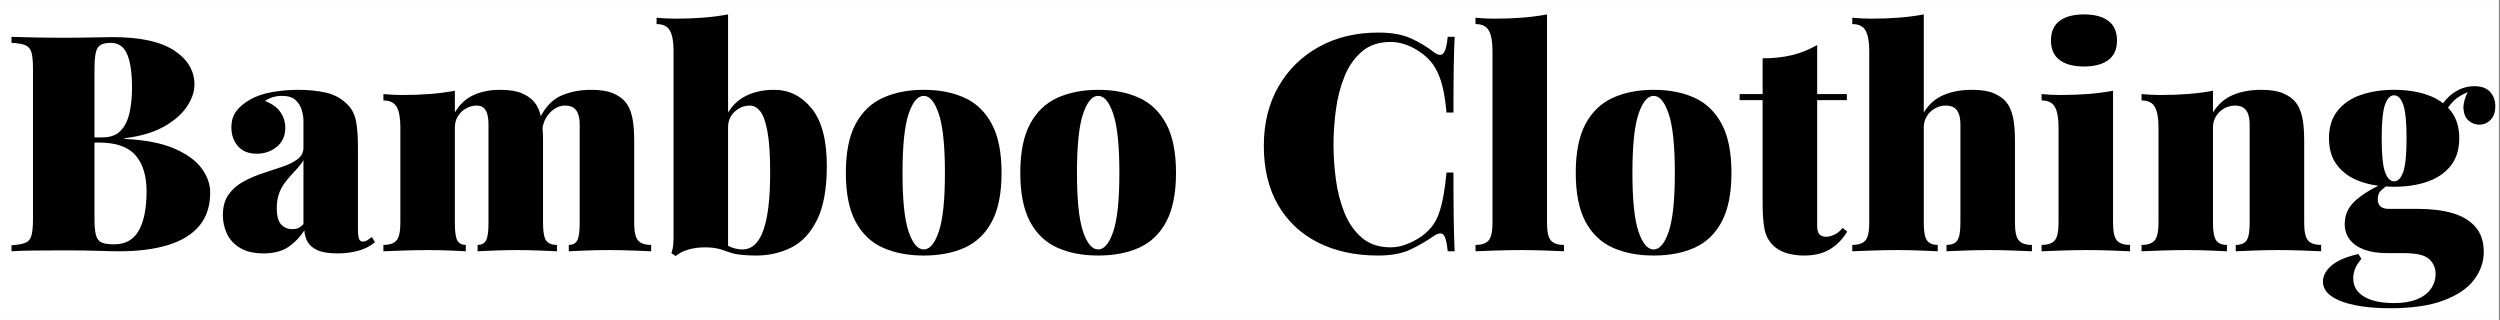
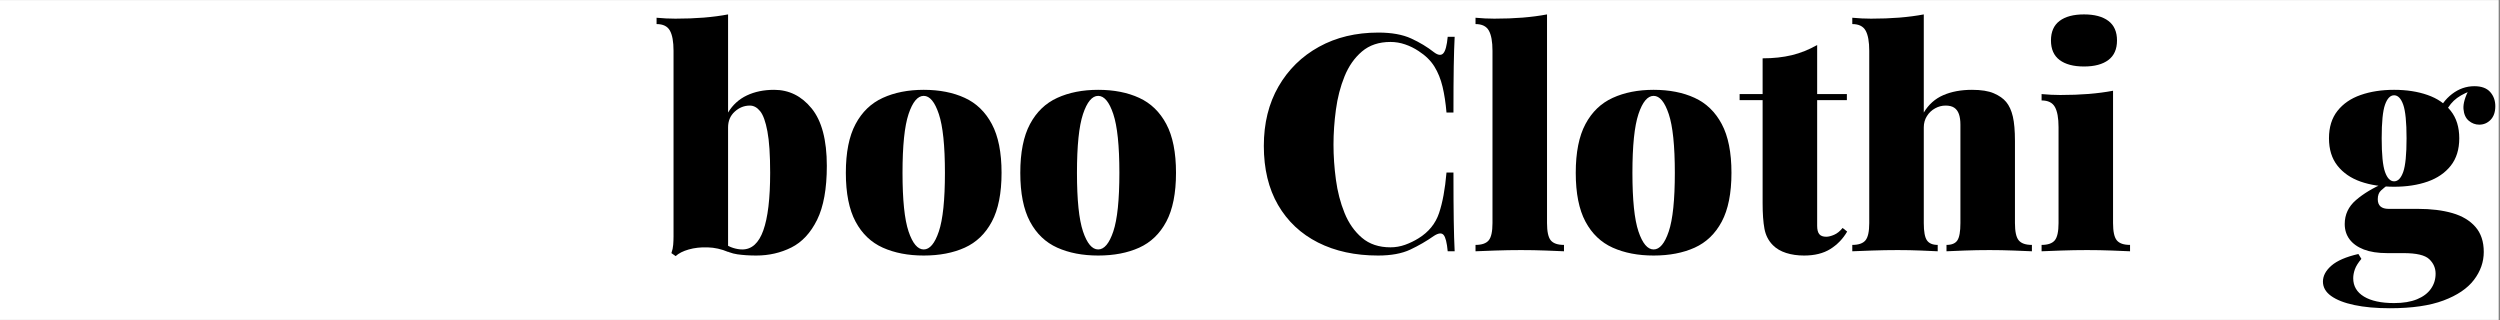
<svg xmlns="http://www.w3.org/2000/svg" version="1.0" preserveAspectRatio="xMidYMid meet" height="160" viewBox="0 0 937.5 120" zoomAndPan="magnify" width="1250">
  <rect x="0" y="0" width="937.5" height="120" fill="#808080" stroke="none" />
  <defs>
    <g />
    <clipPath id="bda9bc6d5c">
      <path clip-rule="nonzero" d="M 0 0.031 L 937 0.031 L 937 119.969 L 0 119.969 Z M 0 0.031" />
    </clipPath>
  </defs>
  <g clip-path="url(#bda9bc6d5c)">
    <path fill-rule="nonzero" fill-opacity="1" d="M 0 0.031 L 937 0.031 L 937 119.969 L 0 119.969 Z M 0 0.031" fill="#ffffff" />
-     <path fill-rule="nonzero" fill-opacity="1" d="M 0 0.031 L 937 0.031 L 937 119.969 L 0 119.969 Z M 0 0.031" fill="#ffffff" />
  </g>
  <g fill-opacity="1" fill="#000000">
    <g transform="translate(1.12, 94.231)">
      <g>
-         <path d="M 3.188 -80.422 C 5.375 -80.348 8.266 -80.27 11.859 -80.188 C 15.461 -80.113 19.082 -80.078 22.719 -80.078 C 26.508 -80.078 30.145 -80.113 33.625 -80.188 C 37.102 -80.27 39.562 -80.312 41 -80.312 C 51.375 -80.312 59.098 -78.645 64.172 -75.312 C 69.254 -71.977 71.797 -67.703 71.797 -62.484 C 71.797 -59.828 70.848 -57.078 68.953 -54.234 C 67.055 -51.398 64.176 -48.898 60.312 -46.734 C 56.457 -44.578 51.535 -43.125 45.547 -42.375 L 45.547 -42.141 C 53.348 -41.766 59.598 -40.551 64.297 -38.5 C 68.992 -36.457 72.398 -33.977 74.516 -31.062 C 76.641 -28.145 77.703 -25.133 77.703 -22.031 C 77.703 -16.957 76.336 -12.789 73.609 -9.531 C 70.879 -6.281 66.957 -3.879 61.844 -2.328 C 56.738 -0.773 50.664 0 43.625 0 C 41.801 0 39.129 -0.055 35.609 -0.172 C 32.086 -0.285 27.867 -0.344 22.953 -0.344 C 19.16 -0.344 15.461 -0.32 11.859 -0.281 C 8.266 -0.25 5.375 -0.156 3.188 0 L 3.188 -2.266 C 5.531 -2.422 7.27 -2.723 8.406 -3.172 C 9.539 -3.629 10.297 -4.539 10.672 -5.906 C 11.055 -7.27 11.25 -9.316 11.25 -12.047 L 11.25 -68.391 C 11.25 -71.191 11.055 -73.254 10.672 -74.578 C 10.297 -75.898 9.52 -76.805 8.344 -77.297 C 7.176 -77.785 5.457 -78.07 3.188 -78.156 Z M 40.438 -78.156 C 37.863 -78.156 36.195 -77.508 35.438 -76.219 C 34.688 -74.938 34.312 -72.328 34.312 -68.391 L 34.312 -12.047 C 34.312 -9.391 34.5 -7.379 34.875 -6.016 C 35.25 -4.648 35.969 -3.738 37.031 -3.281 C 38.094 -2.832 39.645 -2.609 41.688 -2.609 C 45.926 -2.609 49.008 -4.332 50.938 -7.781 C 52.875 -11.227 53.844 -16.129 53.844 -22.484 C 53.844 -28.316 52.457 -32.82 49.688 -36 C 46.926 -39.188 42.328 -40.781 35.891 -40.781 L 27.609 -40.781 C 27.609 -40.781 27.609 -41.102 27.609 -41.75 C 27.609 -42.395 27.609 -42.719 27.609 -42.719 L 37.375 -42.719 C 40.32 -42.719 42.594 -43.566 44.188 -45.266 C 45.781 -46.973 46.879 -49.242 47.484 -52.078 C 48.086 -54.922 48.391 -57.973 48.391 -61.234 C 48.391 -66.836 47.781 -71.055 46.562 -73.891 C 45.352 -76.734 43.312 -78.156 40.438 -78.156 Z M 40.438 -78.156" />
-       </g>
+         </g>
    </g>
  </g>
  <g fill-opacity="1" fill="#000000">
    <g transform="translate(81.077, 94.231)">
      <g>
-         <path d="M 17.719 0.797 C 14.156 0.797 11.238 0.113 8.969 -1.25 C 6.695 -2.613 5.051 -4.391 4.031 -6.578 C 3.008 -8.773 2.5 -11.086 2.5 -13.516 C 2.5 -16.691 3.219 -19.285 4.656 -21.297 C 6.094 -23.305 7.969 -24.938 10.281 -26.188 C 12.594 -27.438 15.035 -28.477 17.609 -29.312 C 20.18 -30.145 22.625 -30.957 24.938 -31.75 C 27.25 -32.539 29.125 -33.484 30.562 -34.578 C 32 -35.68 32.719 -37.102 32.719 -38.844 L 32.719 -48.953 C 32.719 -50.172 32.508 -51.5 32.094 -52.938 C 31.676 -54.375 30.898 -55.625 29.766 -56.688 C 28.629 -57.75 26.926 -58.281 24.656 -58.281 C 23.438 -58.281 22.273 -58.109 21.172 -57.766 C 20.078 -57.422 19.113 -56.945 18.281 -56.344 C 20.938 -55.352 22.867 -53.969 24.078 -52.188 C 25.297 -50.414 25.906 -48.469 25.906 -46.344 C 25.906 -43.312 24.844 -40.926 22.719 -39.188 C 20.594 -37.445 18.094 -36.578 15.219 -36.578 C 12.188 -36.578 9.836 -37.52 8.172 -39.406 C 6.516 -41.301 5.688 -43.648 5.688 -46.453 C 5.688 -48.805 6.27 -50.797 7.438 -52.422 C 8.613 -54.047 10.375 -55.539 12.719 -56.906 C 14.988 -58.195 17.711 -59.125 20.891 -59.688 C 24.078 -60.258 27.41 -60.547 30.891 -60.547 C 34.609 -60.547 38.055 -60.188 41.234 -59.469 C 44.41 -58.75 47.133 -57.211 49.406 -54.859 C 51 -53.191 52.02 -51.109 52.469 -48.609 C 52.926 -46.117 53.156 -42.906 53.156 -38.969 L 53.156 -8.516 C 53.156 -6.629 53.285 -5.344 53.547 -4.656 C 53.816 -3.977 54.297 -3.641 54.984 -3.641 C 55.586 -3.641 56.172 -3.828 56.734 -4.203 C 57.305 -4.578 57.859 -4.957 58.391 -5.344 L 59.516 -3.406 C 57.859 -1.969 55.797 -0.906 53.328 -0.219 C 50.867 0.457 48.273 0.797 45.547 0.797 C 42.297 0.797 39.781 0.398 38 -0.391 C 36.219 -1.191 34.969 -2.254 34.25 -3.578 C 33.531 -4.898 33.133 -6.32 33.062 -7.844 C 31.469 -5.344 29.477 -3.273 27.094 -1.641 C 24.707 -0.016 21.582 0.797 17.719 0.797 Z M 28.516 -8.297 C 29.348 -8.297 30.082 -8.426 30.719 -8.688 C 31.363 -8.957 32.031 -9.469 32.719 -10.219 L 32.719 -34.188 C 32.188 -33.207 31.484 -32.242 30.609 -31.297 C 29.742 -30.348 28.852 -29.379 27.938 -28.391 C 27.031 -27.41 26.18 -26.352 25.391 -25.219 C 24.598 -24.082 23.953 -22.773 23.453 -21.297 C 22.961 -19.816 22.719 -18.094 22.719 -16.125 C 22.719 -13.25 23.266 -11.223 24.359 -10.047 C 25.461 -8.879 26.848 -8.297 28.516 -8.297 Z M 28.516 -8.297" />
-       </g>
+         </g>
    </g>
  </g>
  <g fill-opacity="1" fill="#000000">
    <g transform="translate(141.385, 94.231)">
      <g>
-         <path d="M 46.125 -60.547 C 49.602 -60.547 52.344 -60.109 54.344 -59.234 C 56.352 -58.367 57.891 -57.289 58.953 -56 C 60.086 -54.633 60.922 -52.816 61.453 -50.547 C 61.984 -48.273 62.25 -45.207 62.25 -41.344 L 62.25 -10.562 C 62.25 -7.383 62.625 -5.227 63.375 -4.094 C 64.133 -2.957 65.5 -2.391 67.469 -2.391 L 67.469 0 C 66.031 -0.07 63.891 -0.164 61.047 -0.281 C 58.211 -0.395 55.43 -0.453 52.703 -0.453 C 49.754 -0.453 46.879 -0.395 44.078 -0.281 C 41.273 -0.164 39.156 -0.07 37.719 0 L 37.719 -2.391 C 39.227 -2.391 40.285 -2.957 40.891 -4.094 C 41.492 -5.227 41.797 -7.383 41.797 -10.562 L 41.797 -47.484 C 41.797 -49.078 41.645 -50.398 41.344 -51.453 C 41.039 -52.516 40.566 -53.312 39.922 -53.844 C 39.285 -54.375 38.438 -54.641 37.375 -54.641 C 36.008 -54.641 34.703 -54.297 33.453 -53.609 C 32.203 -52.93 31.176 -51.969 30.375 -50.719 C 29.582 -49.469 29.188 -48.047 29.188 -46.453 L 29.188 -10.562 C 29.188 -7.383 29.488 -5.227 30.094 -4.094 C 30.707 -2.957 31.77 -2.391 33.281 -2.391 L 33.281 0 C 32 -0.07 30.051 -0.164 27.438 -0.281 C 24.82 -0.395 22.148 -0.453 19.422 -0.453 C 16.242 -0.453 13.023 -0.395 9.766 -0.281 C 6.516 -0.164 4.055 -0.07 2.391 0 L 2.391 -2.391 C 4.734 -2.391 6.379 -2.957 7.328 -4.094 C 8.273 -5.227 8.75 -7.383 8.75 -10.562 L 8.75 -46.578 C 8.75 -49.984 8.289 -52.5 7.375 -54.125 C 6.469 -55.75 4.805 -56.562 2.391 -56.562 L 2.391 -58.953 C 4.805 -58.723 7.148 -58.609 9.422 -58.609 C 13.211 -58.609 16.754 -58.738 20.047 -59 C 23.336 -59.27 26.383 -59.672 29.188 -60.203 L 29.188 -52.031 C 30.938 -55.051 33.25 -57.223 36.125 -58.547 C 39 -59.879 42.332 -60.547 46.125 -60.547 Z M 80.312 -60.547 C 83.789 -60.547 86.535 -60.109 88.547 -59.234 C 90.555 -58.367 92.086 -57.289 93.141 -56 C 94.273 -54.633 95.109 -52.816 95.641 -50.547 C 96.172 -48.273 96.438 -45.207 96.438 -41.344 L 96.438 -10.562 C 96.438 -7.383 96.91 -5.227 97.859 -4.094 C 98.805 -2.957 100.453 -2.391 102.797 -2.391 L 102.797 0 C 101.285 -0.07 98.992 -0.164 95.922 -0.281 C 92.859 -0.395 89.852 -0.453 86.906 -0.453 C 83.945 -0.453 81.066 -0.395 78.266 -0.281 C 75.461 -0.164 73.344 -0.07 71.906 0 L 71.906 -2.391 C 73.414 -2.391 74.473 -2.957 75.078 -4.094 C 75.691 -5.227 76 -7.383 76 -10.562 L 76 -47.484 C 76 -49.078 75.805 -50.398 75.422 -51.453 C 75.047 -52.516 74.457 -53.312 73.656 -53.844 C 72.863 -54.375 71.785 -54.641 70.422 -54.641 C 69.066 -54.641 67.766 -54.223 66.516 -53.391 C 65.266 -52.555 64.238 -51.473 63.438 -50.141 C 62.645 -48.816 62.172 -47.363 62.016 -45.781 L 61.234 -50.328 C 63.273 -54.336 65.941 -57.039 69.234 -58.438 C 72.523 -59.844 76.219 -60.547 80.312 -60.547 Z M 80.312 -60.547" />
-       </g>
+         </g>
    </g>
  </g>
  <g fill-opacity="1" fill="#000000">
    <g transform="translate(245.419, 94.231)">
      <g>
        <path d="M 44.875 -60.547 C 50.477 -60.547 55.172 -58.219 58.953 -53.562 C 62.742 -48.906 64.641 -41.727 64.641 -32.031 C 64.641 -23.477 63.426 -16.738 61 -11.812 C 58.57 -6.895 55.352 -3.43 51.344 -1.422 C 47.332 0.586 42.941 1.594 38.172 1.594 C 35.598 1.594 33.25 1.441 31.125 1.141 C 29 0.836 26.953 0.078 24.984 -1.141 L 26.234 -2.953 C 27.223 -2.191 28.32 -1.625 29.531 -1.25 C 30.75 -0.875 31.883 -0.688 32.938 -0.688 C 36.5 -0.688 39.129 -3.07 40.828 -7.844 C 42.535 -12.613 43.391 -19.805 43.391 -29.422 C 43.391 -36.16 43.047 -41.348 42.359 -44.984 C 41.68 -48.617 40.773 -51.133 39.641 -52.531 C 38.504 -53.938 37.219 -54.641 35.781 -54.641 C 33.656 -54.641 31.758 -53.879 30.094 -52.359 C 28.438 -50.848 27.609 -48.879 27.609 -46.453 L 27.609 -52.031 C 29.348 -54.906 31.691 -57.039 34.641 -58.438 C 37.598 -59.844 41.008 -60.547 44.875 -60.547 Z M 27.609 -88.828 L 27.609 0.234 C 25.109 -0.828 22.551 -1.395 19.938 -1.469 C 17.32 -1.551 14.953 -1.285 12.828 -0.672 C 10.711 -0.066 9.086 0.758 7.953 1.812 L 6.359 0.688 C 6.734 -0.375 6.957 -1.414 7.031 -2.438 C 7.113 -3.457 7.156 -4.5 7.156 -5.562 L 7.156 -75.203 C 7.156 -78.609 6.703 -81.125 5.797 -82.75 C 4.891 -84.383 3.223 -85.203 0.797 -85.203 L 0.797 -87.578 C 3.223 -87.348 5.57 -87.234 7.844 -87.234 C 11.625 -87.234 15.16 -87.363 18.453 -87.625 C 21.754 -87.895 24.805 -88.297 27.609 -88.828 Z M 27.609 -88.828" />
      </g>
    </g>
  </g>
  <g fill-opacity="1" fill="#000000">
    <g transform="translate(313.677, 94.231)">
      <g>
        <path d="M 32.719 -60.547 C 38.625 -60.547 43.754 -59.539 48.109 -57.531 C 52.461 -55.531 55.848 -52.254 58.266 -47.703 C 60.691 -43.16 61.906 -37.066 61.906 -29.422 C 61.906 -21.773 60.691 -15.676 58.266 -11.125 C 55.848 -6.582 52.461 -3.328 48.109 -1.359 C 43.754 0.609 38.625 1.594 32.719 1.594 C 26.883 1.594 21.77 0.609 17.375 -1.359 C 12.988 -3.328 9.582 -6.582 7.156 -11.125 C 4.727 -15.676 3.516 -21.773 3.516 -29.422 C 3.516 -37.066 4.727 -43.16 7.156 -47.703 C 9.582 -52.254 12.988 -55.531 17.375 -57.531 C 21.77 -59.539 26.883 -60.547 32.719 -60.547 Z M 32.719 -58.281 C 30.445 -58.281 28.551 -56.004 27.031 -51.453 C 25.52 -46.91 24.766 -39.566 24.766 -29.422 C 24.766 -19.273 25.52 -11.945 27.031 -7.438 C 28.551 -2.938 30.445 -0.688 32.719 -0.688 C 34.988 -0.688 36.879 -2.938 38.391 -7.438 C 39.91 -11.945 40.672 -19.273 40.672 -29.422 C 40.672 -39.566 39.91 -46.91 38.391 -51.453 C 36.879 -56.004 34.988 -58.281 32.719 -58.281 Z M 32.719 -58.281" />
      </g>
    </g>
  </g>
  <g fill-opacity="1" fill="#000000">
    <g transform="translate(379.096, 94.231)">
      <g>
        <path d="M 32.719 -60.547 C 38.625 -60.547 43.754 -59.539 48.109 -57.531 C 52.461 -55.531 55.848 -52.254 58.266 -47.703 C 60.691 -43.16 61.906 -37.066 61.906 -29.422 C 61.906 -21.773 60.691 -15.676 58.266 -11.125 C 55.848 -6.582 52.461 -3.328 48.109 -1.359 C 43.754 0.609 38.625 1.594 32.719 1.594 C 26.883 1.594 21.77 0.609 17.375 -1.359 C 12.988 -3.328 9.582 -6.582 7.156 -11.125 C 4.727 -15.676 3.516 -21.773 3.516 -29.422 C 3.516 -37.066 4.727 -43.16 7.156 -47.703 C 9.582 -52.254 12.988 -55.531 17.375 -57.531 C 21.77 -59.539 26.883 -60.547 32.719 -60.547 Z M 32.719 -58.281 C 30.445 -58.281 28.551 -56.004 27.031 -51.453 C 25.52 -46.91 24.766 -39.566 24.766 -29.422 C 24.766 -19.273 25.52 -11.945 27.031 -7.438 C 28.551 -2.938 30.445 -0.688 32.719 -0.688 C 34.988 -0.688 36.879 -2.938 38.391 -7.438 C 39.91 -11.945 40.672 -19.273 40.672 -29.422 C 40.672 -39.566 39.91 -46.91 38.391 -51.453 C 36.879 -56.004 34.988 -58.281 32.719 -58.281 Z M 32.719 -58.281" />
      </g>
    </g>
  </g>
  <g fill-opacity="1" fill="#000000">
    <g transform="translate(444.515, 94.231)">
      <g />
    </g>
  </g>
  <g fill-opacity="1" fill="#000000">
    <g transform="translate(469.842, 94.231)">
      <g>
        <path d="M 47.031 -82.016 C 52.031 -82.016 56.141 -81.273 59.359 -79.797 C 62.578 -78.316 65.43 -76.594 67.922 -74.625 C 69.441 -73.488 70.598 -73.359 71.391 -74.234 C 72.191 -75.109 72.742 -77.172 73.047 -80.422 L 75.656 -80.422 C 75.5 -77.391 75.383 -73.695 75.312 -69.344 C 75.238 -64.988 75.203 -59.219 75.203 -52.031 L 72.594 -52.031 C 72.281 -55.664 71.785 -58.898 71.109 -61.734 C 70.43 -64.578 69.41 -67.098 68.047 -69.297 C 66.68 -71.492 64.711 -73.422 62.141 -75.078 C 60.547 -76.141 58.859 -76.973 57.078 -77.578 C 55.297 -78.191 53.461 -78.5 51.578 -78.5 C 47.254 -78.5 43.691 -77.305 40.891 -74.922 C 38.086 -72.535 35.91 -69.426 34.359 -65.594 C 32.805 -61.77 31.727 -57.602 31.125 -53.094 C 30.52 -48.594 30.219 -44.223 30.219 -39.984 C 30.219 -35.742 30.52 -31.367 31.125 -26.859 C 31.727 -22.359 32.805 -18.195 34.359 -14.375 C 35.91 -10.551 38.086 -7.445 40.891 -5.062 C 43.691 -2.676 47.254 -1.484 51.578 -1.484 C 53.461 -1.484 55.297 -1.801 57.078 -2.438 C 58.859 -3.082 60.547 -3.898 62.141 -4.891 C 65.922 -7.234 68.473 -10.375 69.797 -14.312 C 71.129 -18.25 72.062 -23.32 72.594 -29.531 L 75.203 -29.531 C 75.203 -22.113 75.238 -16.113 75.312 -11.531 C 75.383 -6.945 75.5 -3.102 75.656 0 L 73.047 0 C 72.742 -3.258 72.227 -5.305 71.5 -6.141 C 70.781 -6.973 69.586 -6.859 67.922 -5.797 C 65.117 -3.828 62.145 -2.102 59 -0.625 C 55.863 0.852 51.836 1.594 46.922 1.594 C 38.359 1.594 30.859 -0.031 24.422 -3.281 C 17.984 -6.539 12.984 -11.238 9.422 -17.375 C 5.867 -23.508 4.094 -30.895 4.094 -39.531 C 4.094 -48.008 5.926 -55.43 9.594 -61.797 C 13.27 -68.16 18.328 -73.117 24.766 -76.672 C 31.203 -80.234 38.625 -82.016 47.031 -82.016 Z M 47.031 -82.016" />
      </g>
    </g>
  </g>
  <g fill-opacity="1" fill="#000000">
    <g transform="translate(551.275, 94.231)">
      <g>
        <path d="M 28.859 -88.828 L 28.859 -10.562 C 28.859 -7.383 29.328 -5.227 30.266 -4.094 C 31.211 -2.957 32.863 -2.391 35.219 -2.391 L 35.219 0 C 33.695 -0.07 31.422 -0.164 28.391 -0.281 C 25.367 -0.395 22.266 -0.453 19.078 -0.453 C 15.898 -0.453 12.68 -0.395 9.422 -0.281 C 6.172 -0.164 3.711 -0.07 2.047 0 L 2.047 -2.391 C 4.391 -2.391 6.035 -2.957 6.984 -4.094 C 7.93 -5.227 8.406 -7.383 8.406 -10.562 L 8.406 -75.203 C 8.406 -78.609 7.953 -81.125 7.047 -82.75 C 6.141 -84.383 4.473 -85.203 2.047 -85.203 L 2.047 -87.578 C 4.473 -87.348 6.82 -87.234 9.094 -87.234 C 12.875 -87.234 16.41 -87.363 19.703 -87.625 C 23.004 -87.895 26.055 -88.297 28.859 -88.828 Z M 28.859 -88.828" />
      </g>
    </g>
  </g>
  <g fill-opacity="1" fill="#000000">
    <g transform="translate(587.391, 94.231)">
      <g>
        <path d="M 32.719 -60.547 C 38.625 -60.547 43.754 -59.539 48.109 -57.531 C 52.461 -55.531 55.848 -52.254 58.266 -47.703 C 60.691 -43.16 61.906 -37.066 61.906 -29.422 C 61.906 -21.773 60.691 -15.676 58.266 -11.125 C 55.848 -6.582 52.461 -3.328 48.109 -1.359 C 43.754 0.609 38.625 1.594 32.719 1.594 C 26.883 1.594 21.77 0.609 17.375 -1.359 C 12.988 -3.328 9.582 -6.582 7.156 -11.125 C 4.727 -15.676 3.516 -21.773 3.516 -29.422 C 3.516 -37.066 4.727 -43.16 7.156 -47.703 C 9.582 -52.254 12.988 -55.531 17.375 -57.531 C 21.77 -59.539 26.883 -60.547 32.719 -60.547 Z M 32.719 -58.281 C 30.445 -58.281 28.551 -56.004 27.031 -51.453 C 25.52 -46.91 24.766 -39.566 24.766 -29.422 C 24.766 -19.273 25.52 -11.945 27.031 -7.438 C 28.551 -2.938 30.445 -0.688 32.719 -0.688 C 34.988 -0.688 36.879 -2.938 38.391 -7.438 C 39.91 -11.945 40.672 -19.273 40.672 -29.422 C 40.672 -39.566 39.91 -46.91 38.391 -51.453 C 36.879 -56.004 34.988 -58.281 32.719 -58.281 Z M 32.719 -58.281" />
      </g>
    </g>
  </g>
  <g fill-opacity="1" fill="#000000">
    <g transform="translate(652.81, 94.231)">
      <g>
        <path d="M 28.625 -77.359 L 28.625 -58.953 L 39.766 -58.953 L 39.766 -56.688 L 28.625 -56.688 L 28.625 -9.547 C 28.625 -8.109 28.891 -7.066 29.422 -6.422 C 29.953 -5.773 30.82 -5.453 32.031 -5.453 C 32.863 -5.453 33.848 -5.695 34.984 -6.188 C 36.117 -6.676 37.18 -7.531 38.172 -8.75 L 39.875 -7.391 C 38.281 -4.66 36.176 -2.477 33.562 -0.844 C 30.945 0.781 27.672 1.594 23.734 1.594 C 21.242 1.594 18.992 1.27 16.984 0.625 C 14.973 -0.02 13.328 -0.984 12.047 -2.266 C 10.379 -3.93 9.316 -5.992 8.859 -8.453 C 8.398 -10.922 8.172 -14.125 8.172 -18.062 L 8.172 -56.688 L -0.453 -56.688 L -0.453 -58.953 L 8.172 -58.953 L 8.172 -72.359 C 12.191 -72.359 15.848 -72.754 19.141 -73.547 C 22.43 -74.348 25.594 -75.617 28.625 -77.359 Z M 28.625 -77.359" />
      </g>
    </g>
  </g>
  <g fill-opacity="1" fill="#000000">
    <g transform="translate(692.561, 94.231)">
      <g>
        <path d="M 28.859 -88.828 L 28.859 -52.031 C 30.672 -55.051 33.109 -57.223 36.172 -58.547 C 39.242 -59.879 42.828 -60.547 46.922 -60.547 C 50.398 -60.547 53.141 -60.109 55.141 -59.234 C 57.148 -58.367 58.688 -57.289 59.75 -56 C 60.883 -54.633 61.719 -52.816 62.25 -50.547 C 62.781 -48.273 63.047 -45.207 63.047 -41.344 L 63.047 -10.562 C 63.047 -7.383 63.52 -5.227 64.469 -4.094 C 65.414 -2.957 67.062 -2.391 69.406 -2.391 L 69.406 0 C 67.895 -0.07 65.602 -0.164 62.531 -0.281 C 59.469 -0.395 56.457 -0.453 53.5 -0.453 C 50.32 -0.453 47.219 -0.395 44.188 -0.281 C 41.156 -0.164 38.883 -0.07 37.375 0 L 37.375 -2.391 C 39.344 -2.391 40.703 -2.957 41.453 -4.094 C 42.211 -5.227 42.594 -7.383 42.594 -10.562 L 42.594 -47.484 C 42.594 -49.078 42.406 -50.398 42.031 -51.453 C 41.656 -52.516 41.066 -53.312 40.266 -53.844 C 39.473 -54.375 38.395 -54.641 37.031 -54.641 C 35.664 -54.641 34.359 -54.297 33.109 -53.609 C 31.859 -52.93 30.836 -51.969 30.047 -50.719 C 29.254 -49.469 28.859 -48.047 28.859 -46.453 L 28.859 -10.562 C 28.859 -7.383 29.254 -5.227 30.047 -4.094 C 30.836 -2.957 32.18 -2.391 34.078 -2.391 L 34.078 0 C 32.641 -0.07 30.52 -0.164 27.719 -0.281 C 24.914 -0.395 22.035 -0.453 19.078 -0.453 C 15.898 -0.453 12.68 -0.395 9.422 -0.281 C 6.172 -0.164 3.711 -0.07 2.047 0 L 2.047 -2.391 C 4.391 -2.391 6.035 -2.957 6.984 -4.094 C 7.93 -5.227 8.406 -7.383 8.406 -10.562 L 8.406 -75.203 C 8.406 -78.609 7.953 -81.125 7.047 -82.75 C 6.141 -84.383 4.473 -85.203 2.047 -85.203 L 2.047 -87.578 C 4.473 -87.348 6.82 -87.234 9.094 -87.234 C 12.875 -87.234 16.41 -87.363 19.703 -87.625 C 23.004 -87.895 26.055 -88.297 28.859 -88.828 Z M 28.859 -88.828" />
      </g>
    </g>
  </g>
  <g fill-opacity="1" fill="#000000">
    <g transform="translate(763.204, 94.231)">
      <g>
        <path d="M 18.297 -88.828 C 22.234 -88.828 25.281 -88.016 27.438 -86.391 C 29.594 -84.766 30.672 -82.32 30.672 -79.062 C 30.672 -75.801 29.594 -73.359 27.438 -71.734 C 25.281 -70.109 22.234 -69.297 18.297 -69.297 C 14.359 -69.297 11.305 -70.109 9.141 -71.734 C 6.984 -73.359 5.906 -75.801 5.906 -79.062 C 5.906 -82.32 6.984 -84.766 9.141 -86.391 C 11.305 -88.016 14.359 -88.828 18.297 -88.828 Z M 29.188 -60.203 L 29.188 -10.562 C 29.188 -7.383 29.66 -5.227 30.609 -4.094 C 31.555 -2.957 33.207 -2.391 35.562 -2.391 L 35.562 0 C 34.039 -0.07 31.766 -0.164 28.734 -0.281 C 25.711 -0.395 22.609 -0.453 19.422 -0.453 C 16.242 -0.453 13.023 -0.395 9.766 -0.281 C 6.516 -0.164 4.055 -0.07 2.391 0 L 2.391 -2.391 C 4.734 -2.391 6.379 -2.957 7.328 -4.094 C 8.273 -5.227 8.75 -7.383 8.75 -10.562 L 8.75 -46.578 C 8.75 -49.984 8.289 -52.5 7.375 -54.125 C 6.469 -55.75 4.805 -56.562 2.391 -56.562 L 2.391 -58.953 C 4.805 -58.723 7.148 -58.609 9.422 -58.609 C 13.211 -58.609 16.754 -58.738 20.047 -59 C 23.336 -59.27 26.383 -59.672 29.188 -60.203 Z M 29.188 -60.203" />
      </g>
    </g>
  </g>
  <g fill-opacity="1" fill="#000000">
    <g transform="translate(800.684, 94.231)">
      <g>
-         <path d="M 47.25 -60.547 C 50.738 -60.547 53.484 -60.109 55.484 -59.234 C 57.492 -58.367 59.031 -57.289 60.094 -56 C 61.227 -54.633 62.062 -52.816 62.594 -50.547 C 63.125 -48.273 63.391 -45.207 63.391 -41.344 L 63.391 -10.562 C 63.391 -7.383 63.859 -5.227 64.797 -4.094 C 65.742 -2.957 67.395 -2.391 69.75 -2.391 L 69.75 0 C 68.227 -0.07 65.938 -0.164 62.875 -0.281 C 59.812 -0.395 56.801 -0.453 53.844 -0.453 C 50.664 -0.453 47.562 -0.395 44.531 -0.281 C 41.5 -0.164 39.227 -0.07 37.719 0 L 37.719 -2.391 C 39.688 -2.391 41.047 -2.957 41.797 -4.094 C 42.555 -5.227 42.938 -7.383 42.938 -10.562 L 42.938 -47.484 C 42.938 -49.078 42.742 -50.398 42.359 -51.453 C 41.984 -52.516 41.398 -53.312 40.609 -53.844 C 39.816 -54.375 38.738 -54.641 37.375 -54.641 C 36.008 -54.641 34.703 -54.297 33.453 -53.609 C 32.203 -52.93 31.176 -51.969 30.375 -50.719 C 29.582 -49.469 29.188 -48.047 29.188 -46.453 L 29.188 -10.562 C 29.188 -7.383 29.582 -5.227 30.375 -4.094 C 31.176 -2.957 32.523 -2.391 34.422 -2.391 L 34.422 0 C 32.984 -0.07 30.863 -0.164 28.062 -0.281 C 25.258 -0.395 22.379 -0.453 19.422 -0.453 C 16.242 -0.453 13.023 -0.395 9.766 -0.281 C 6.516 -0.164 4.055 -0.07 2.391 0 L 2.391 -2.391 C 4.734 -2.391 6.379 -2.957 7.328 -4.094 C 8.273 -5.227 8.75 -7.383 8.75 -10.562 L 8.75 -46.578 C 8.75 -49.984 8.289 -52.5 7.375 -54.125 C 6.469 -55.75 4.805 -56.562 2.391 -56.562 L 2.391 -58.953 C 4.805 -58.723 7.148 -58.609 9.422 -58.609 C 13.211 -58.609 16.754 -58.738 20.047 -59 C 23.336 -59.27 26.383 -59.672 29.188 -60.203 L 29.188 -52.031 C 31.008 -55.051 33.453 -57.223 36.516 -58.547 C 39.586 -59.879 43.164 -60.547 47.25 -60.547 Z M 47.25 -60.547" />
-       </g>
+         </g>
    </g>
  </g>
  <g fill-opacity="1" fill="#000000">
    <g transform="translate(871.1, 94.231)">
      <g>
        <path d="M 25.109 21.359 C 19.953 21.359 15.5 20.957 11.75 20.156 C 8.008 19.363 5.113 18.227 3.062 16.75 C 1.02 15.281 0 13.484 0 11.359 C 0 9.234 1.055 7.242 3.172 5.391 C 5.297 3.535 8.672 2.078 13.297 1.016 L 14.422 2.844 C 13.211 4.281 12.398 5.582 11.984 6.75 C 11.566 7.926 11.359 9.047 11.359 10.109 C 11.359 13.066 12.703 15.359 15.391 16.984 C 18.078 18.609 21.844 19.422 26.688 19.422 C 30.102 19.422 32.961 18.945 35.266 18 C 37.578 17.051 39.316 15.742 40.484 14.078 C 41.66 12.422 42.25 10.531 42.25 8.406 C 42.25 6.281 41.453 4.461 39.859 2.953 C 38.273 1.441 35.062 0.688 30.219 0.688 L 24.078 0.688 C 20.598 0.688 17.68 0.234 15.328 -0.672 C 12.984 -1.586 11.203 -2.859 9.984 -4.484 C 8.773 -6.109 8.172 -8.02 8.172 -10.219 C 8.172 -13.781 9.57 -16.77 12.375 -19.188 C 15.176 -21.613 18.773 -23.773 23.172 -25.672 L 24.203 -24.766 C 23.441 -24.234 22.645 -23.586 21.812 -22.828 C 20.977 -22.078 20.562 -20.977 20.562 -19.531 C 20.562 -17.113 21.926 -15.906 24.656 -15.906 L 35.672 -15.906 C 40.586 -15.906 44.883 -15.375 48.562 -14.312 C 52.238 -13.25 55.113 -11.523 57.188 -9.141 C 59.27 -6.754 60.312 -3.629 60.312 0.234 C 60.312 4.016 59.082 7.516 56.625 10.734 C 54.164 13.953 50.359 16.523 45.203 18.453 C 40.055 20.391 33.359 21.359 25.109 21.359 Z M 26.688 -24.203 C 22 -24.203 17.816 -24.844 14.141 -26.125 C 10.473 -27.414 7.578 -29.406 5.453 -32.094 C 3.328 -34.781 2.266 -38.207 2.266 -42.375 C 2.266 -46.539 3.328 -49.969 5.453 -52.656 C 7.578 -55.344 10.473 -57.328 14.141 -58.609 C 17.816 -59.898 22 -60.547 26.688 -60.547 C 31.383 -60.547 35.566 -59.898 39.234 -58.609 C 42.91 -57.328 45.812 -55.344 47.938 -52.656 C 50.062 -49.969 51.125 -46.539 51.125 -42.375 C 51.125 -38.207 50.062 -34.781 47.938 -32.094 C 45.812 -29.406 42.91 -27.414 39.234 -26.125 C 35.566 -24.844 31.383 -24.203 26.688 -24.203 Z M 26.688 -26.234 C 28.133 -26.234 29.273 -27.406 30.109 -29.75 C 30.941 -32.102 31.359 -36.312 31.359 -42.375 C 31.359 -48.426 30.941 -52.625 30.109 -54.969 C 29.273 -57.32 28.133 -58.5 26.688 -58.5 C 25.25 -58.5 24.113 -57.32 23.281 -54.969 C 22.445 -52.625 22.031 -48.426 22.031 -42.375 C 22.031 -36.312 22.445 -32.102 23.281 -29.75 C 24.113 -27.406 25.25 -26.234 26.688 -26.234 Z M 45.203 -50.547 L 42.828 -51.344 C 44.035 -54.52 45.906 -57.07 48.438 -59 C 50.977 -60.938 53.766 -61.906 56.797 -61.906 C 59.441 -61.906 61.41 -61.188 62.703 -59.75 C 63.992 -58.312 64.641 -56.531 64.641 -54.406 C 64.641 -52.219 64.051 -50.516 62.875 -49.297 C 61.695 -48.086 60.273 -47.484 58.609 -47.484 C 57.172 -47.484 55.863 -47.973 54.688 -48.953 C 53.52 -49.941 52.859 -51.422 52.703 -53.391 C 52.555 -55.359 53.273 -57.859 54.859 -60.891 L 55.312 -60.094 C 52.664 -59.102 50.582 -57.891 49.062 -56.453 C 47.551 -55.016 46.266 -53.047 45.203 -50.547 Z M 45.203 -50.547" />
      </g>
    </g>
  </g>
</svg>